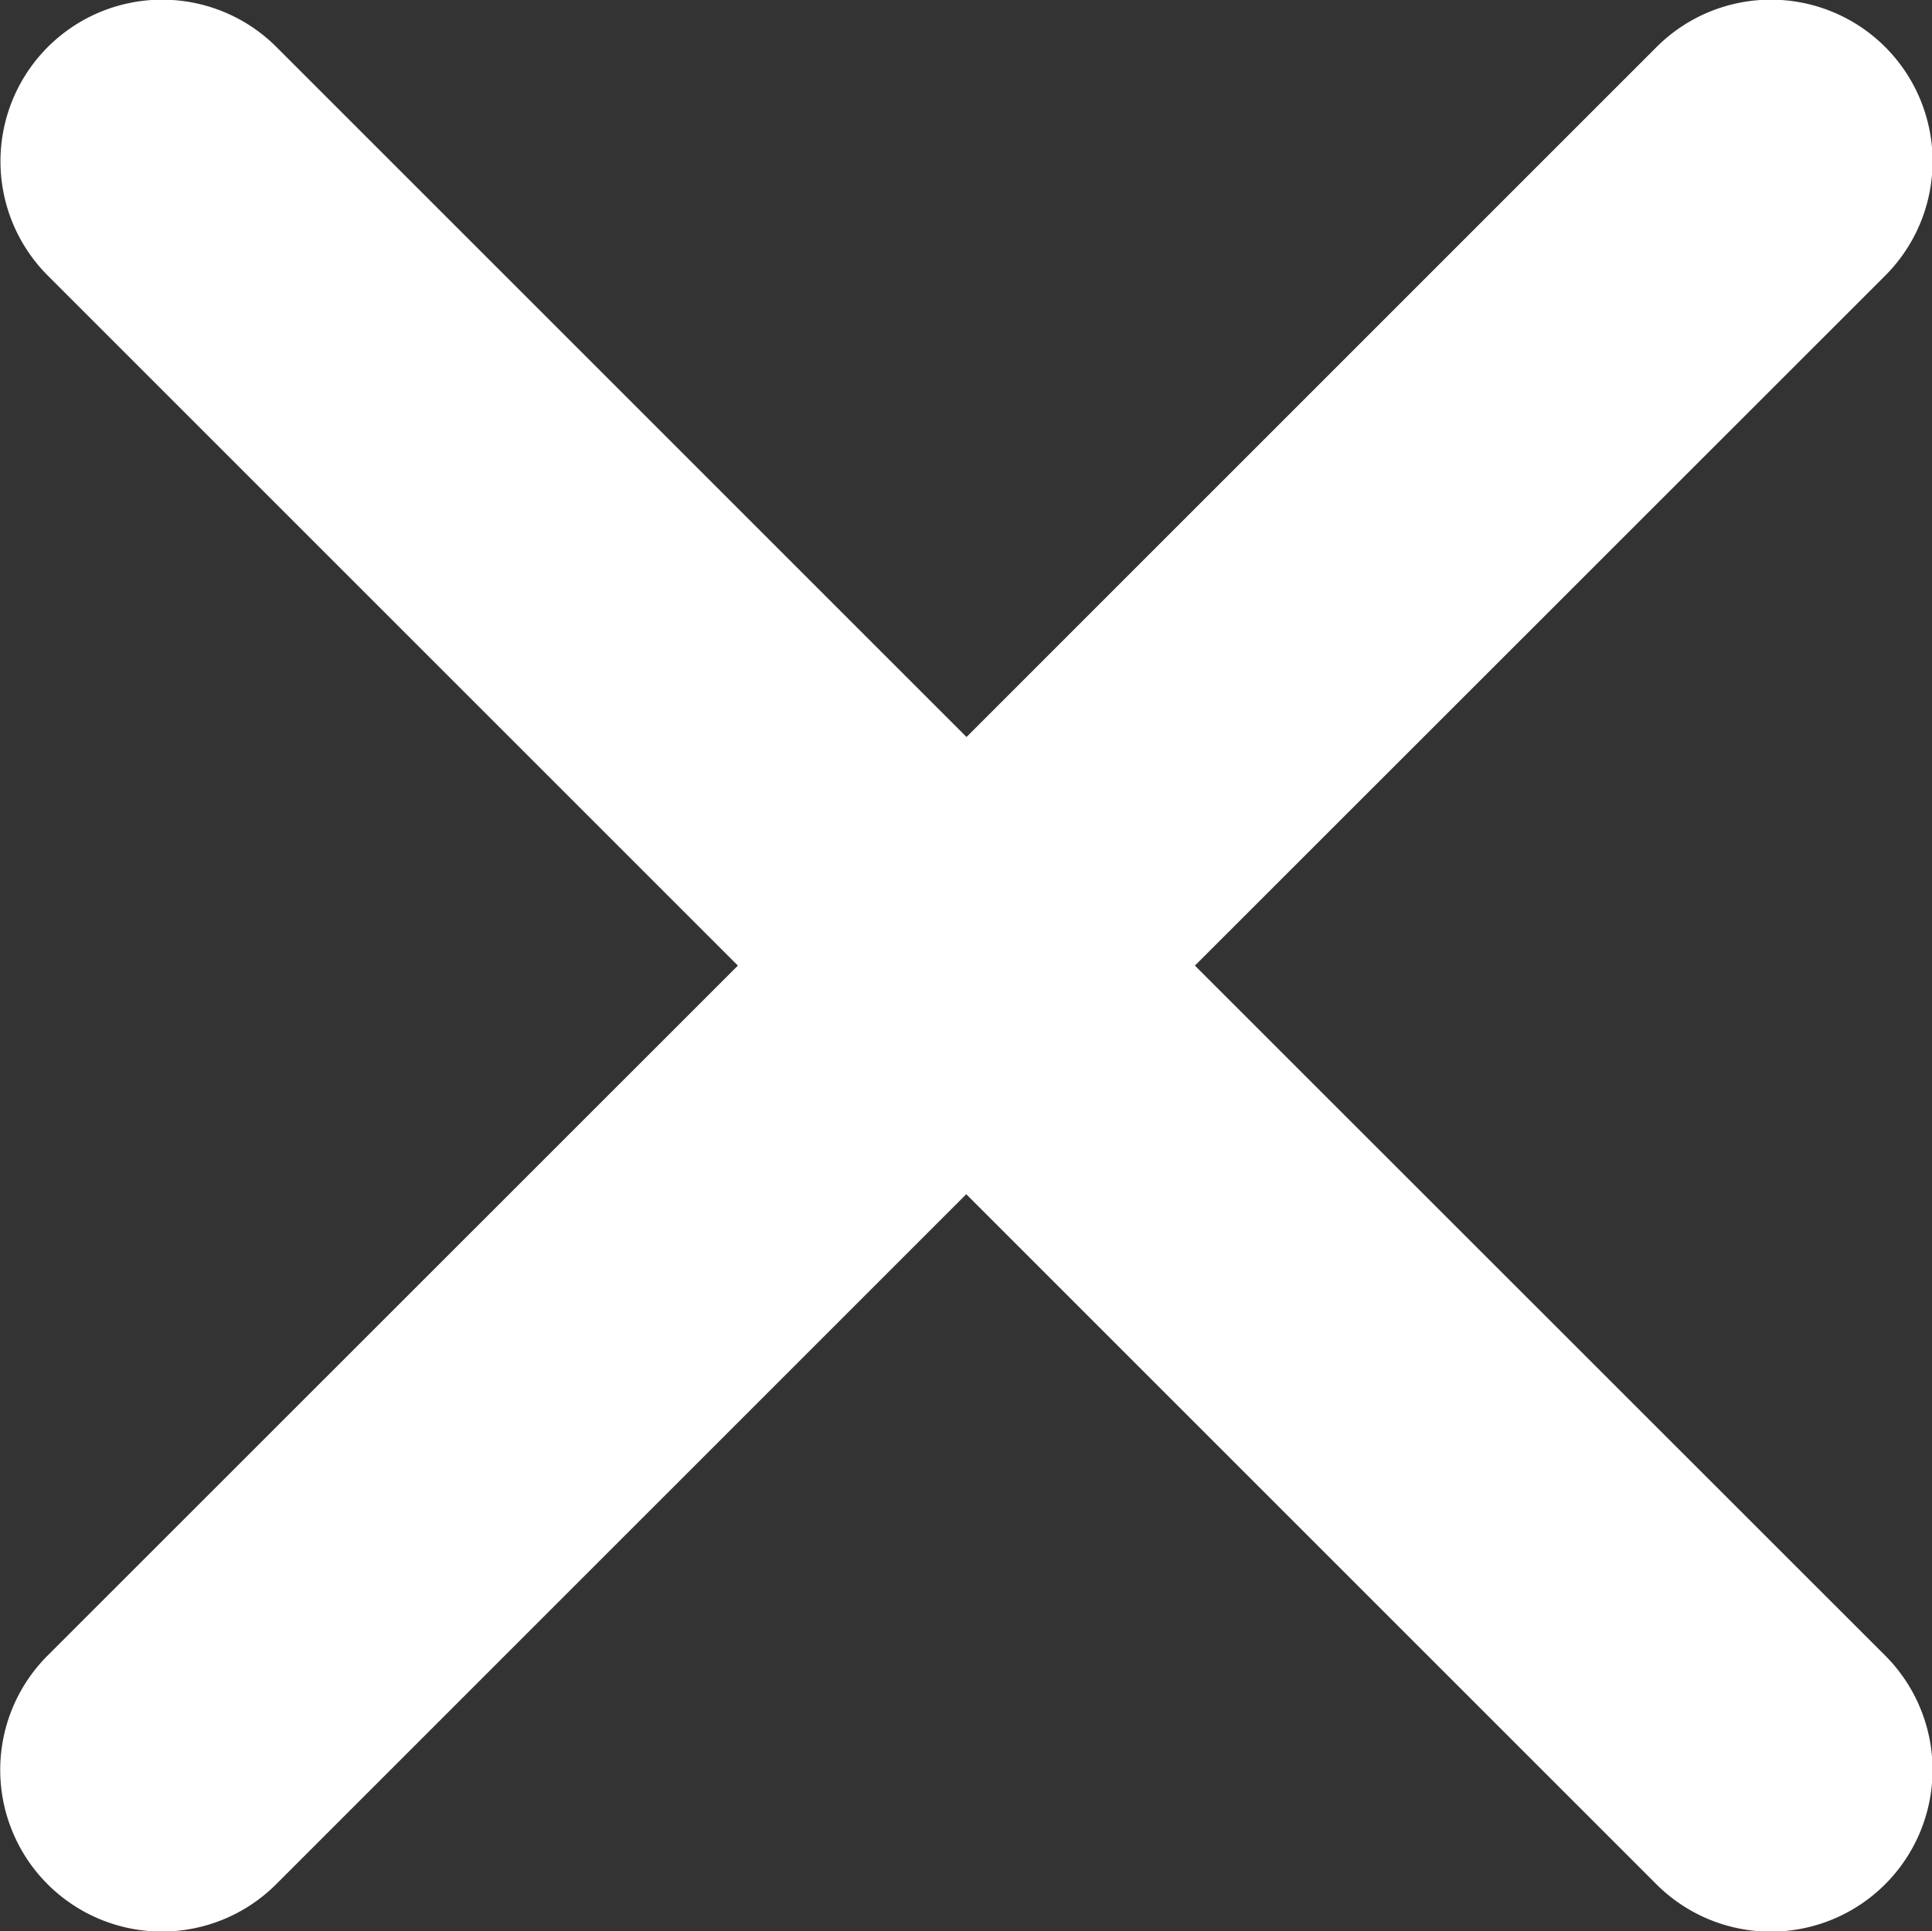
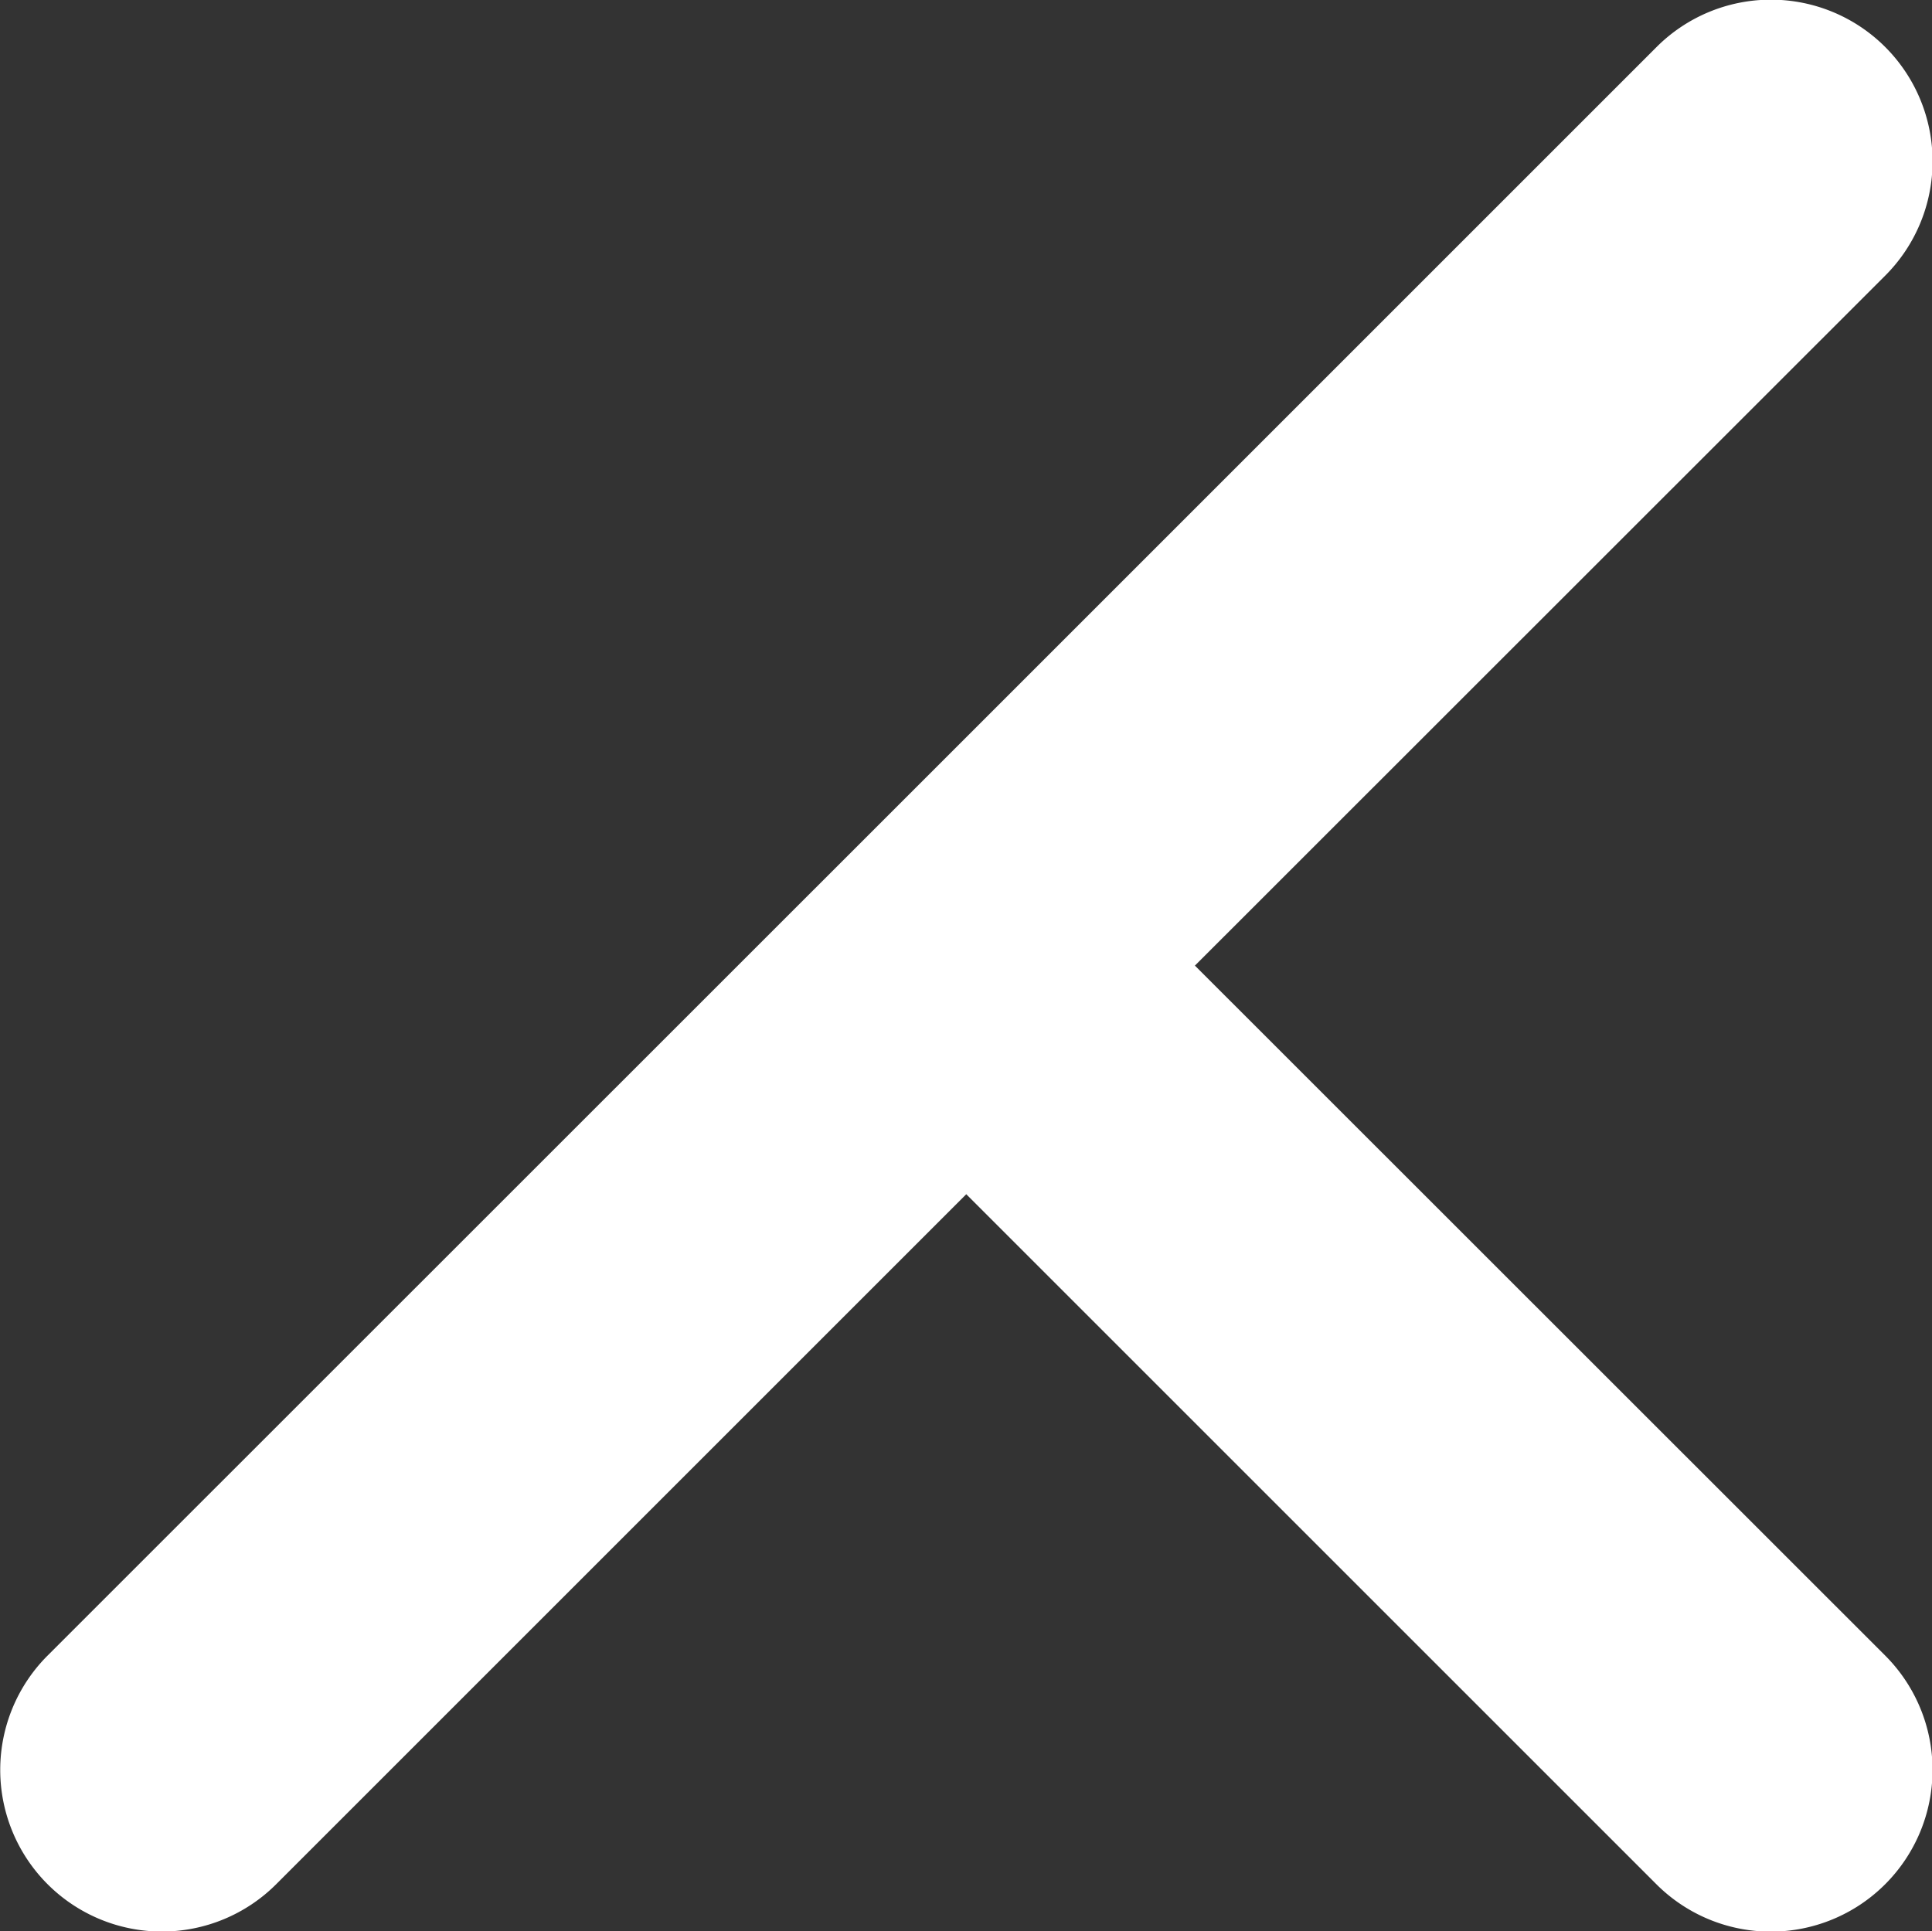
<svg xmlns="http://www.w3.org/2000/svg" width="24.201" height="24.195" viewBox="0 0 24.201 24.195">
  <rect x="0" y="0" width="24.201" height="24.195" fill="#333333" stroke="none" />
-   <path id="Icon_ionic-ios-close" data-name="Icon ionic-ios-close" d="M26.253,23.386,34.9,14.742a2.025,2.025,0,0,0-2.864-2.864l-8.644,8.644-8.644-8.644a2.025,2.025,0,1,0-2.864,2.864l8.644,8.644L11.881,32.03a2.025,2.025,0,0,0,2.864,2.864l8.644-8.644,8.644,8.644A2.025,2.025,0,0,0,34.9,32.03Z" transform="translate(-11.285 -11.289)" fill="#fff" />
+   <path id="Icon_ionic-ios-close" data-name="Icon ionic-ios-close" d="M26.253,23.386,34.9,14.742a2.025,2.025,0,0,0-2.864-2.864l-8.644,8.644-8.644-8.644l8.644,8.644L11.881,32.03a2.025,2.025,0,0,0,2.864,2.864l8.644-8.644,8.644,8.644A2.025,2.025,0,0,0,34.9,32.03Z" transform="translate(-11.285 -11.289)" fill="#fff" />
</svg>